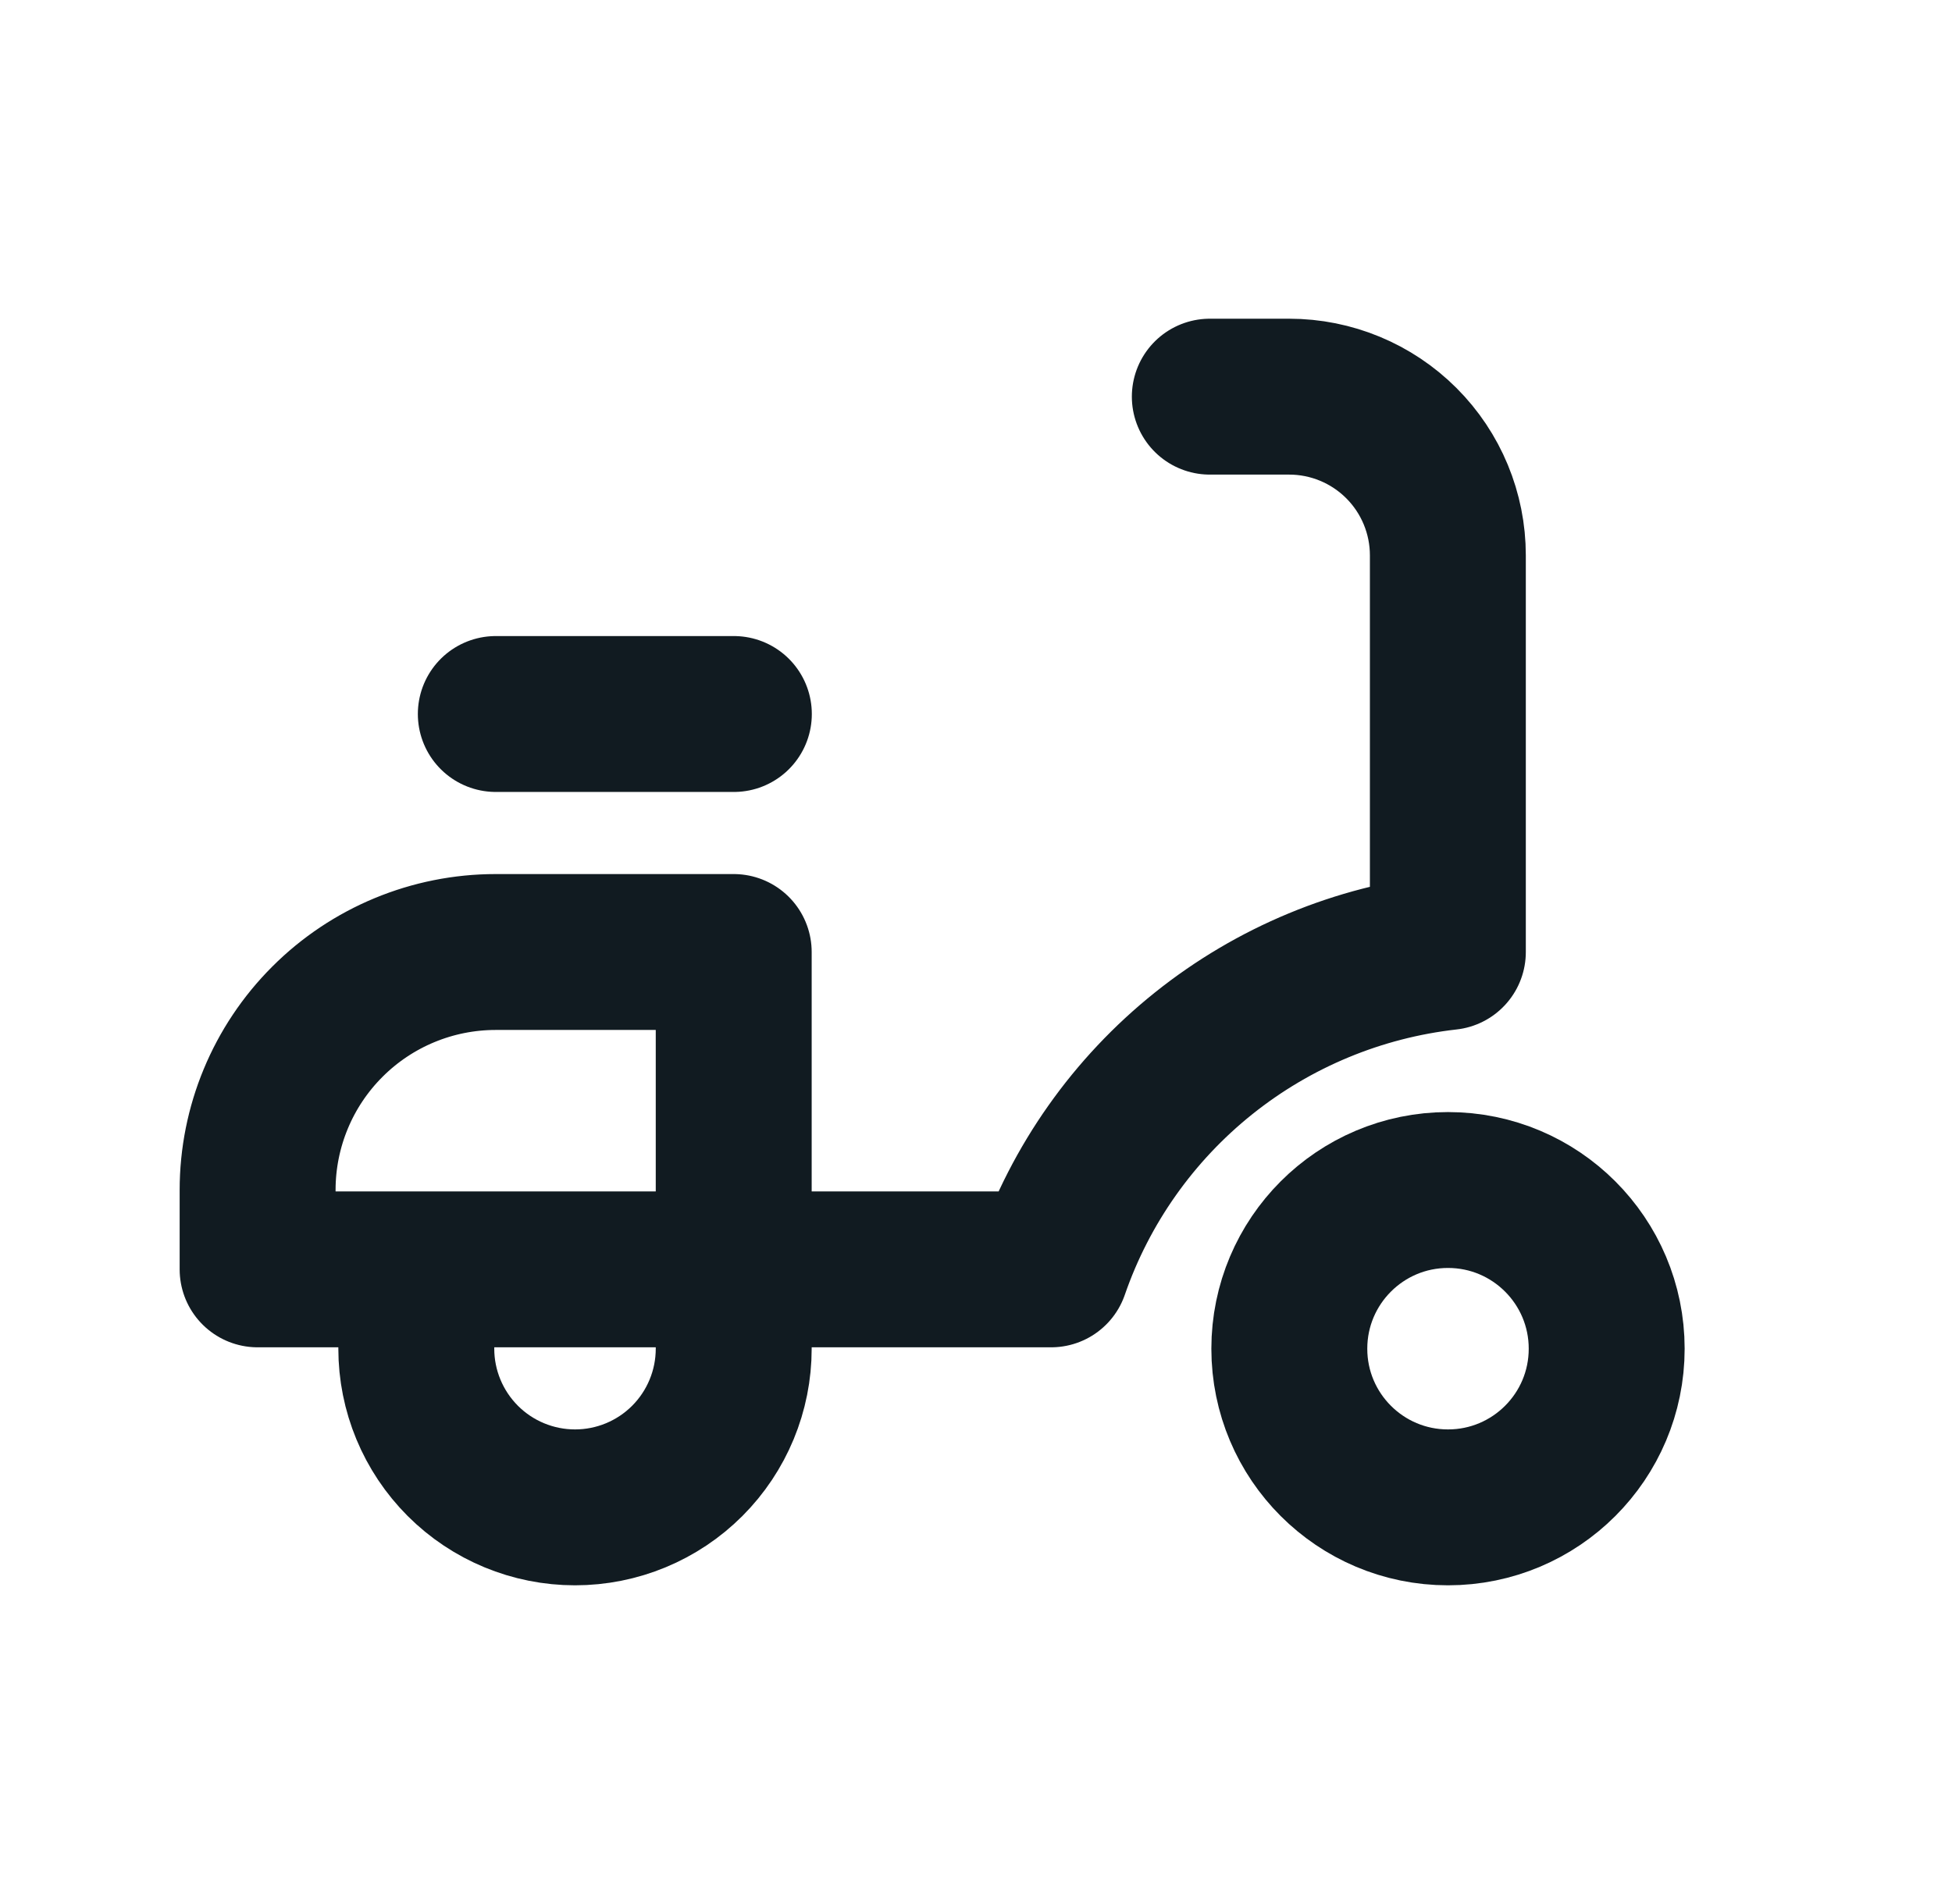
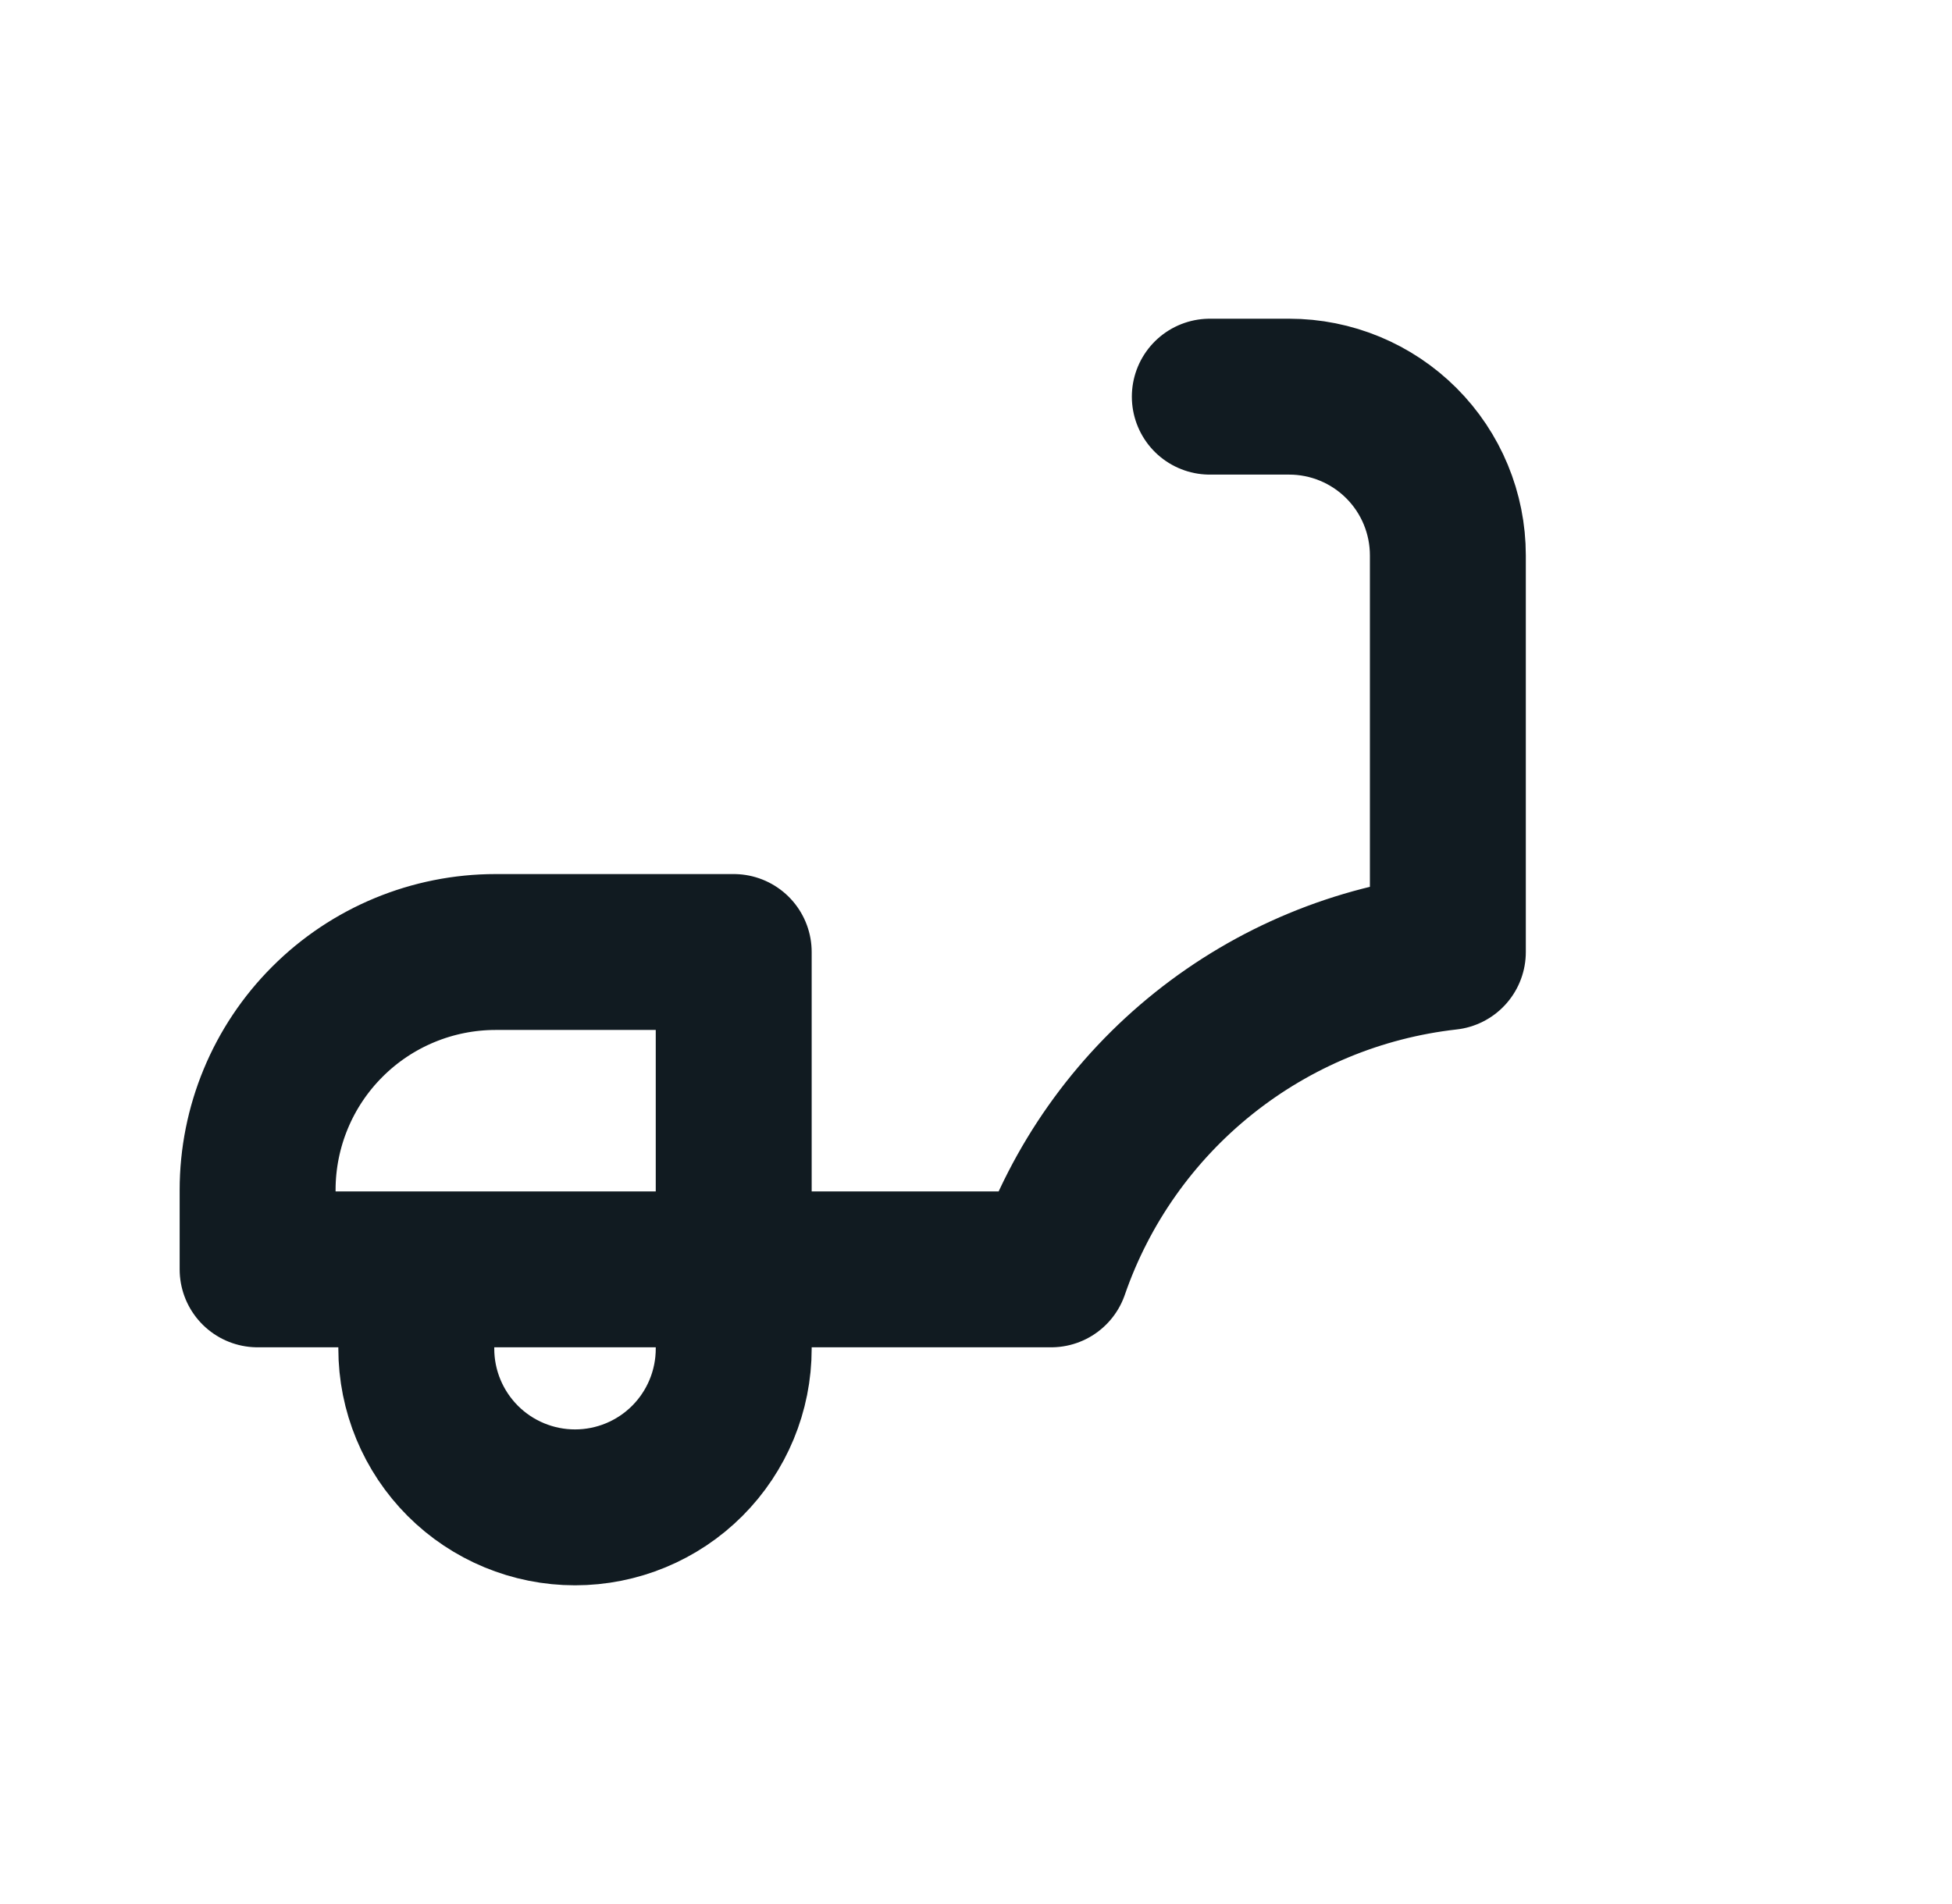
<svg xmlns="http://www.w3.org/2000/svg" viewBox="0 0 41 40" fill="none">
-   <path d="M30.414 31.667C32.255 31.667 33.747 30.175 33.747 28.334C33.747 26.493 32.255 25 30.414 25C28.573 25 27.081 26.493 27.081 28.334C27.081 30.175 28.573 31.667 30.414 31.667Z" stroke="#111B21" stroke-width="3.275" stroke-linecap="round" stroke-linejoin="round" />
  <path d="M8.744 26.667V28.333C8.744 29.218 9.096 30.065 9.721 30.691C10.346 31.316 11.194 31.667 12.078 31.667C12.962 31.667 13.81 31.316 14.435 30.691C15.06 30.065 15.411 29.218 15.411 28.333V20H10.411C9.085 20 7.813 20.527 6.876 21.465C5.938 22.402 5.411 23.674 5.411 25V26.667H22.078C22.695 24.882 23.806 23.309 25.281 22.129C26.756 20.949 28.534 20.211 30.411 20V11.667C30.411 10.783 30.06 9.935 29.435 9.31C28.81 8.685 27.962 8.333 27.078 8.333H25.411" stroke="#111B21" stroke-width="3.275" stroke-linecap="round" stroke-linejoin="round" />
-   <path d="M10.414 15H15.414" stroke="#111B21" stroke-width="3.275" stroke-linecap="round" stroke-linejoin="round" />
</svg>